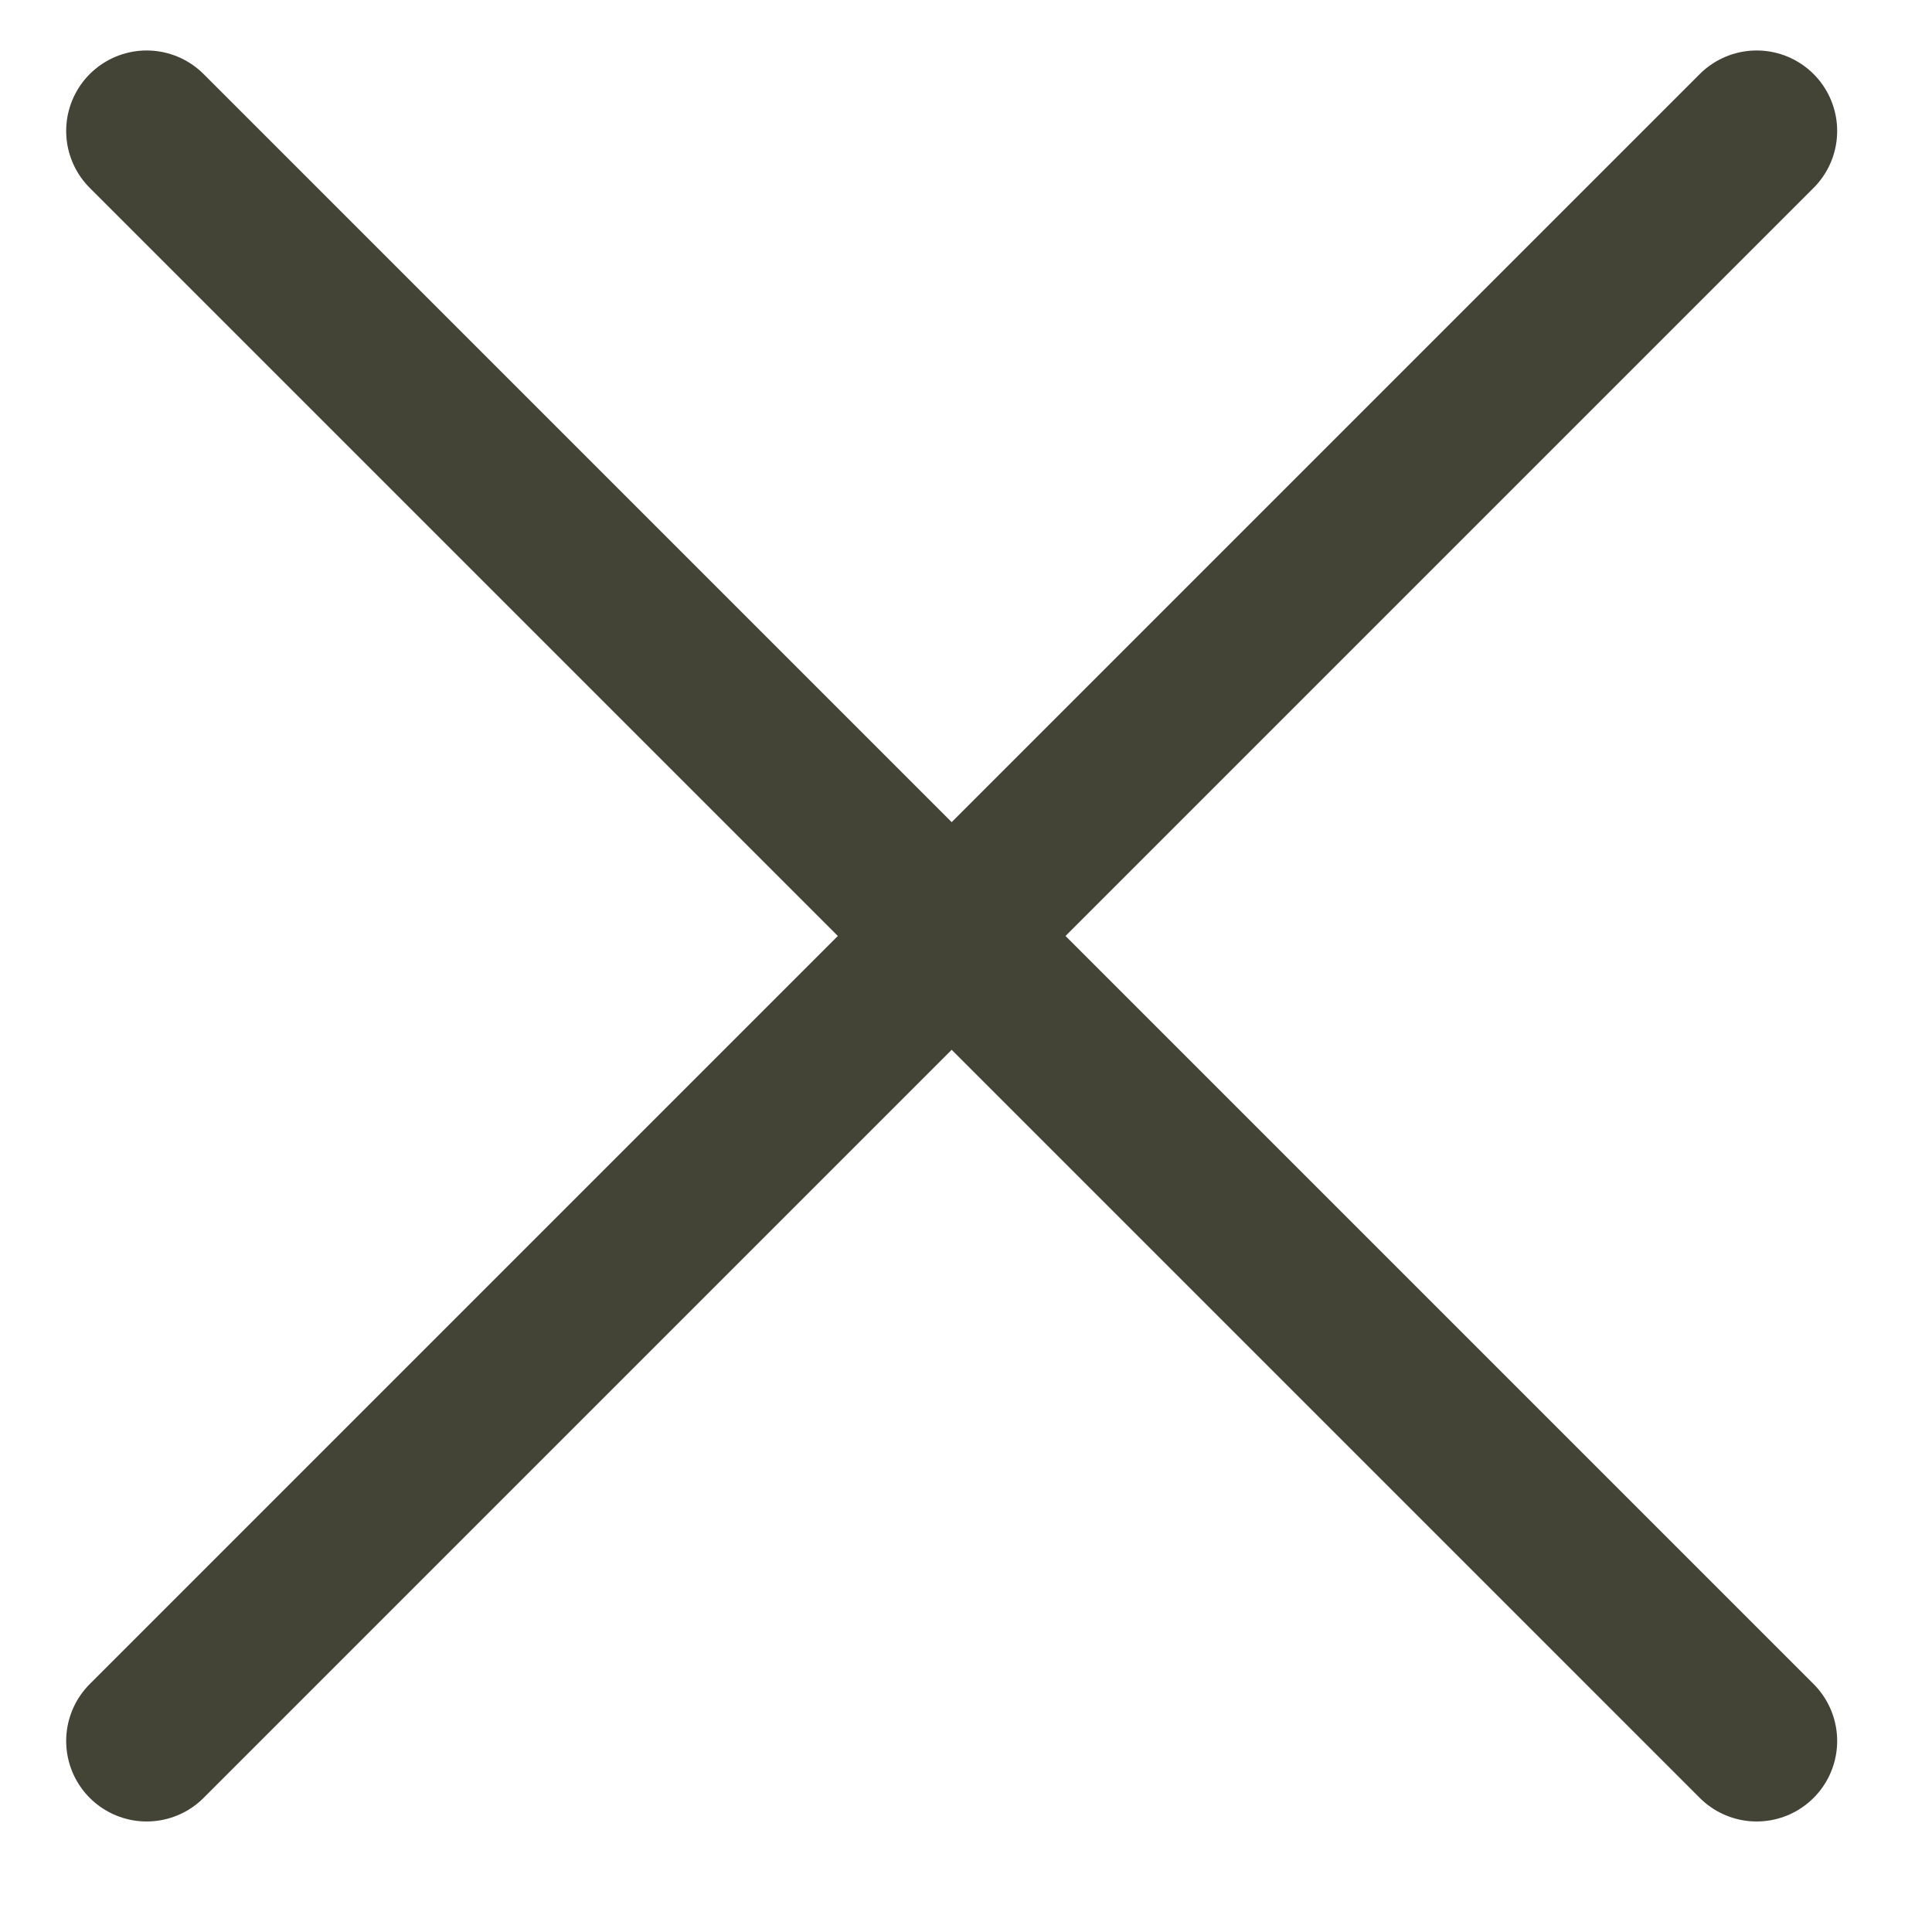
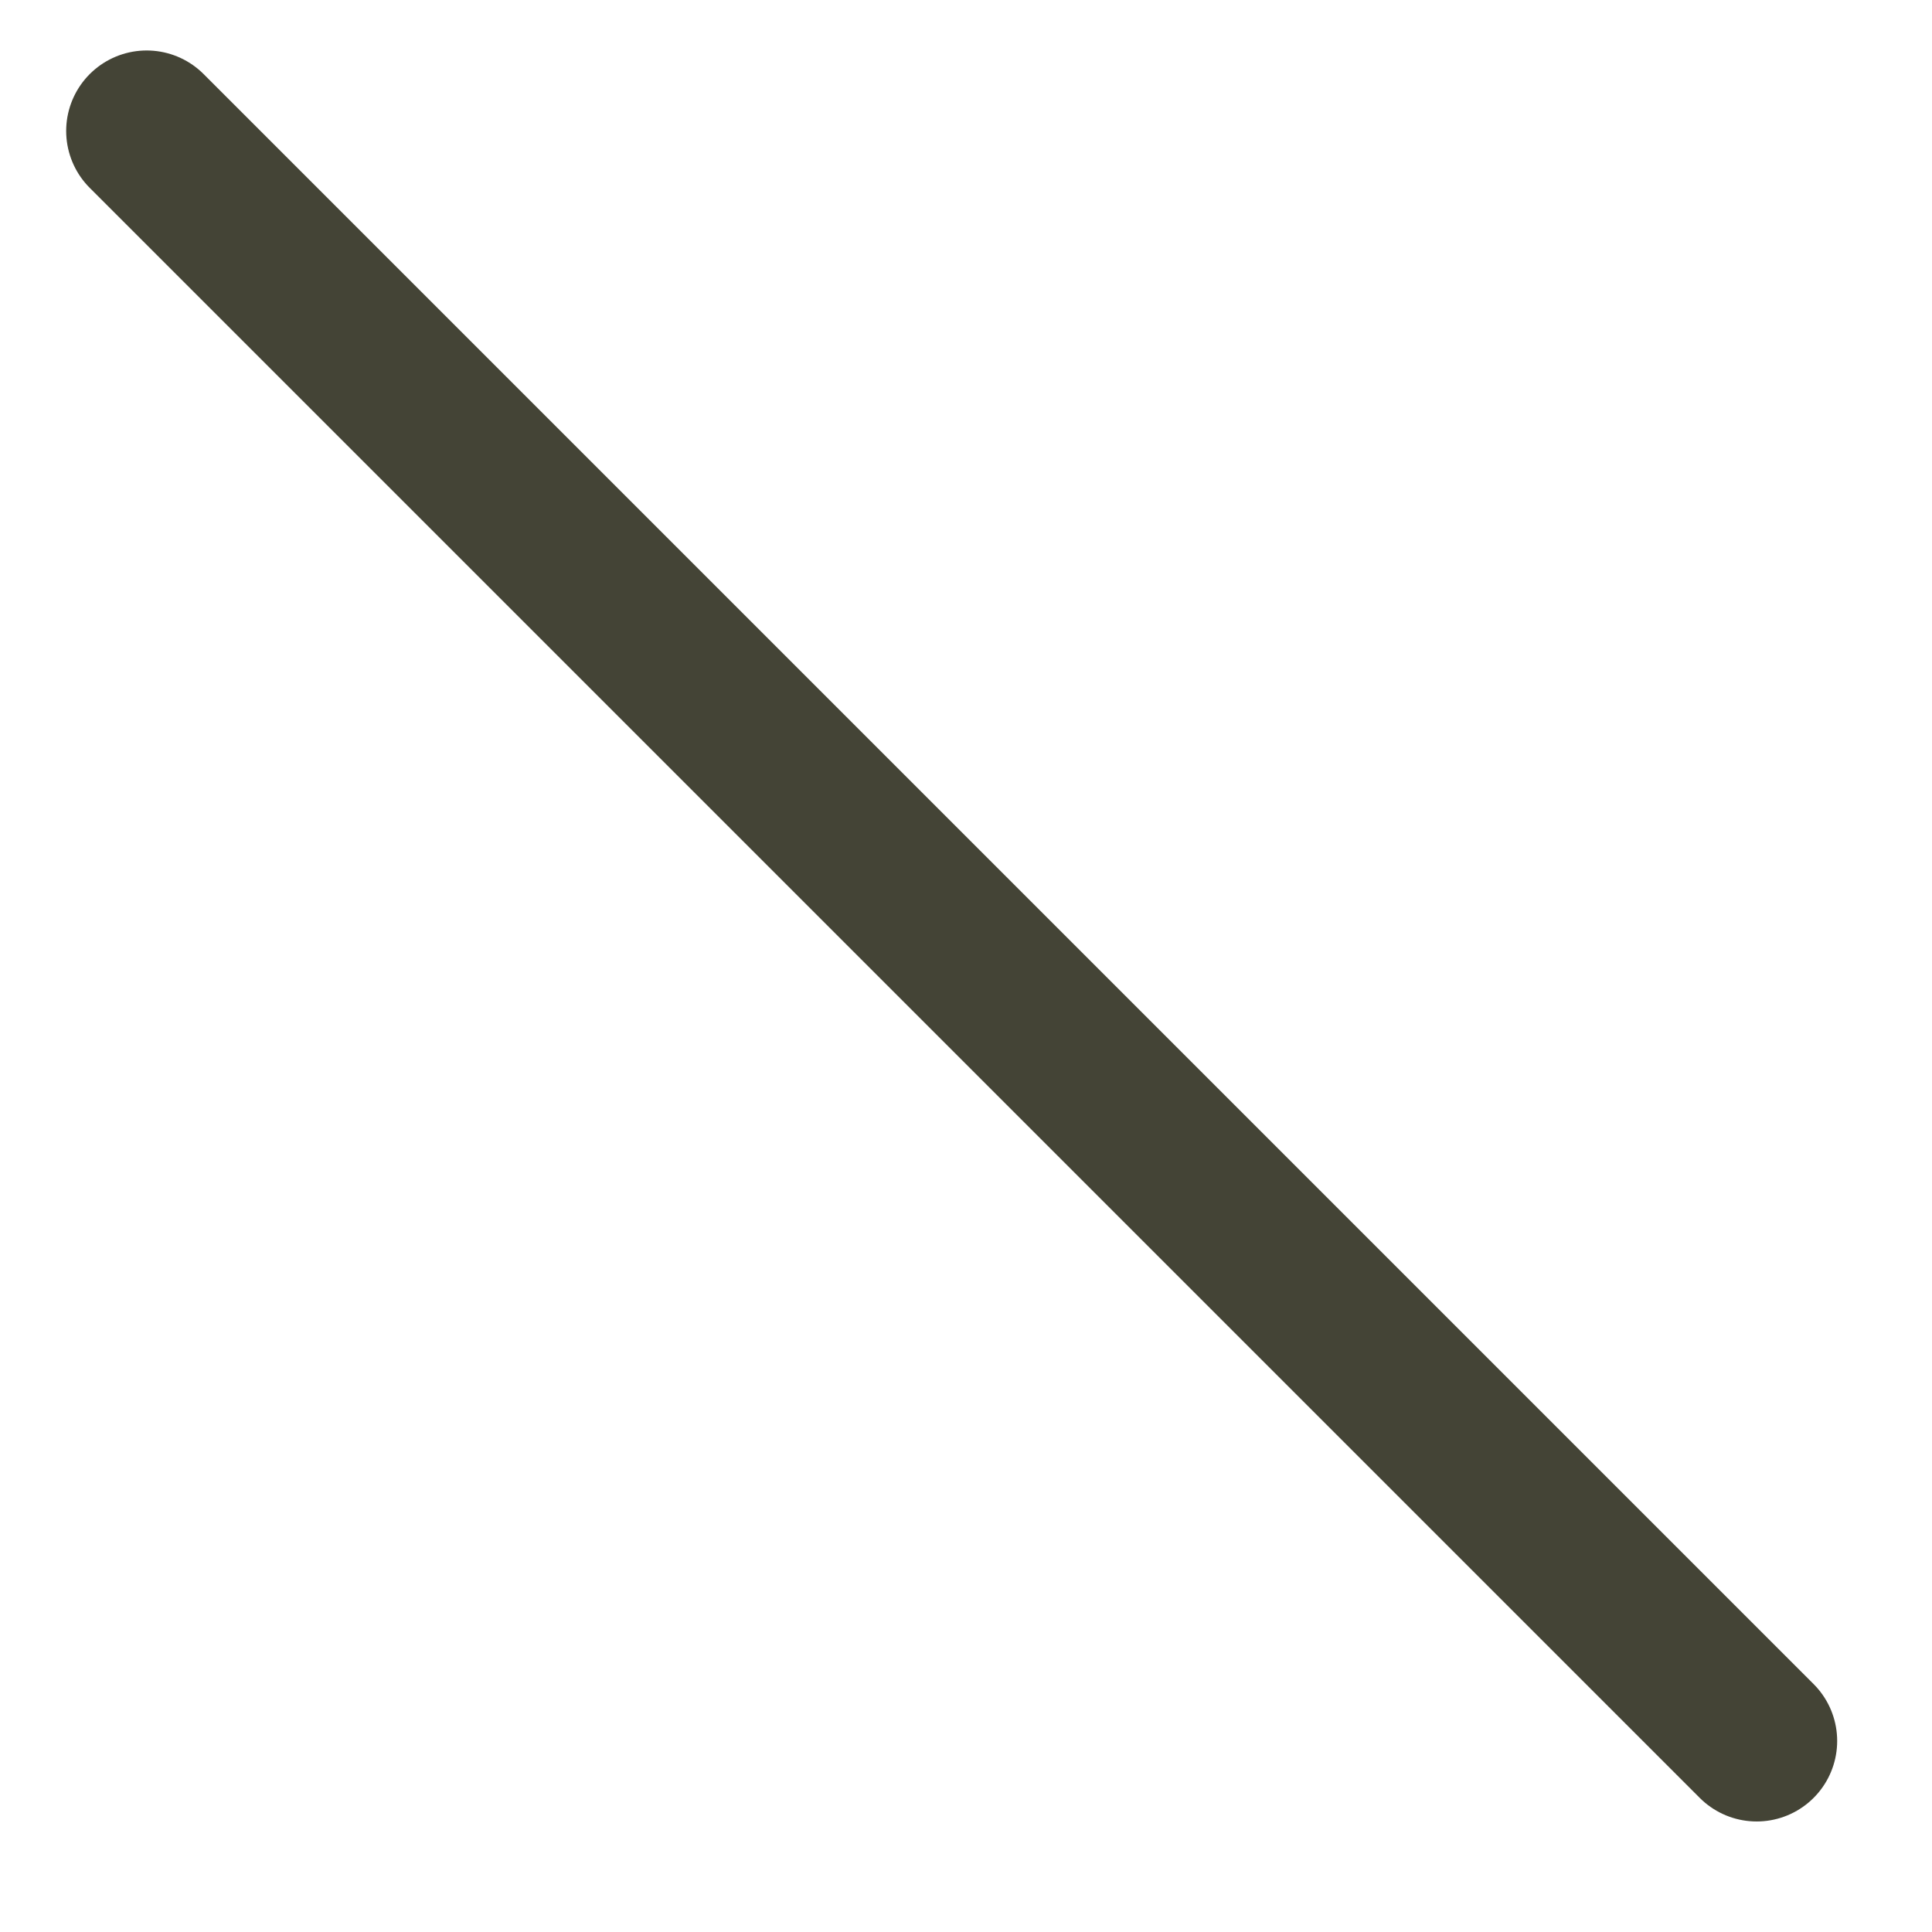
<svg xmlns="http://www.w3.org/2000/svg" width="24" height="24" viewBox="0 0 24 24" fill="none">
-   <path d="M21.822 1.627L1.822 21.627" stroke="#444436" stroke-width="2" stroke-linecap="round" stroke-linejoin="round" />
  <path d="M1.822 1.627L21.822 21.627" stroke="#444436" stroke-width="2" stroke-linecap="round" stroke-linejoin="round" />
</svg>